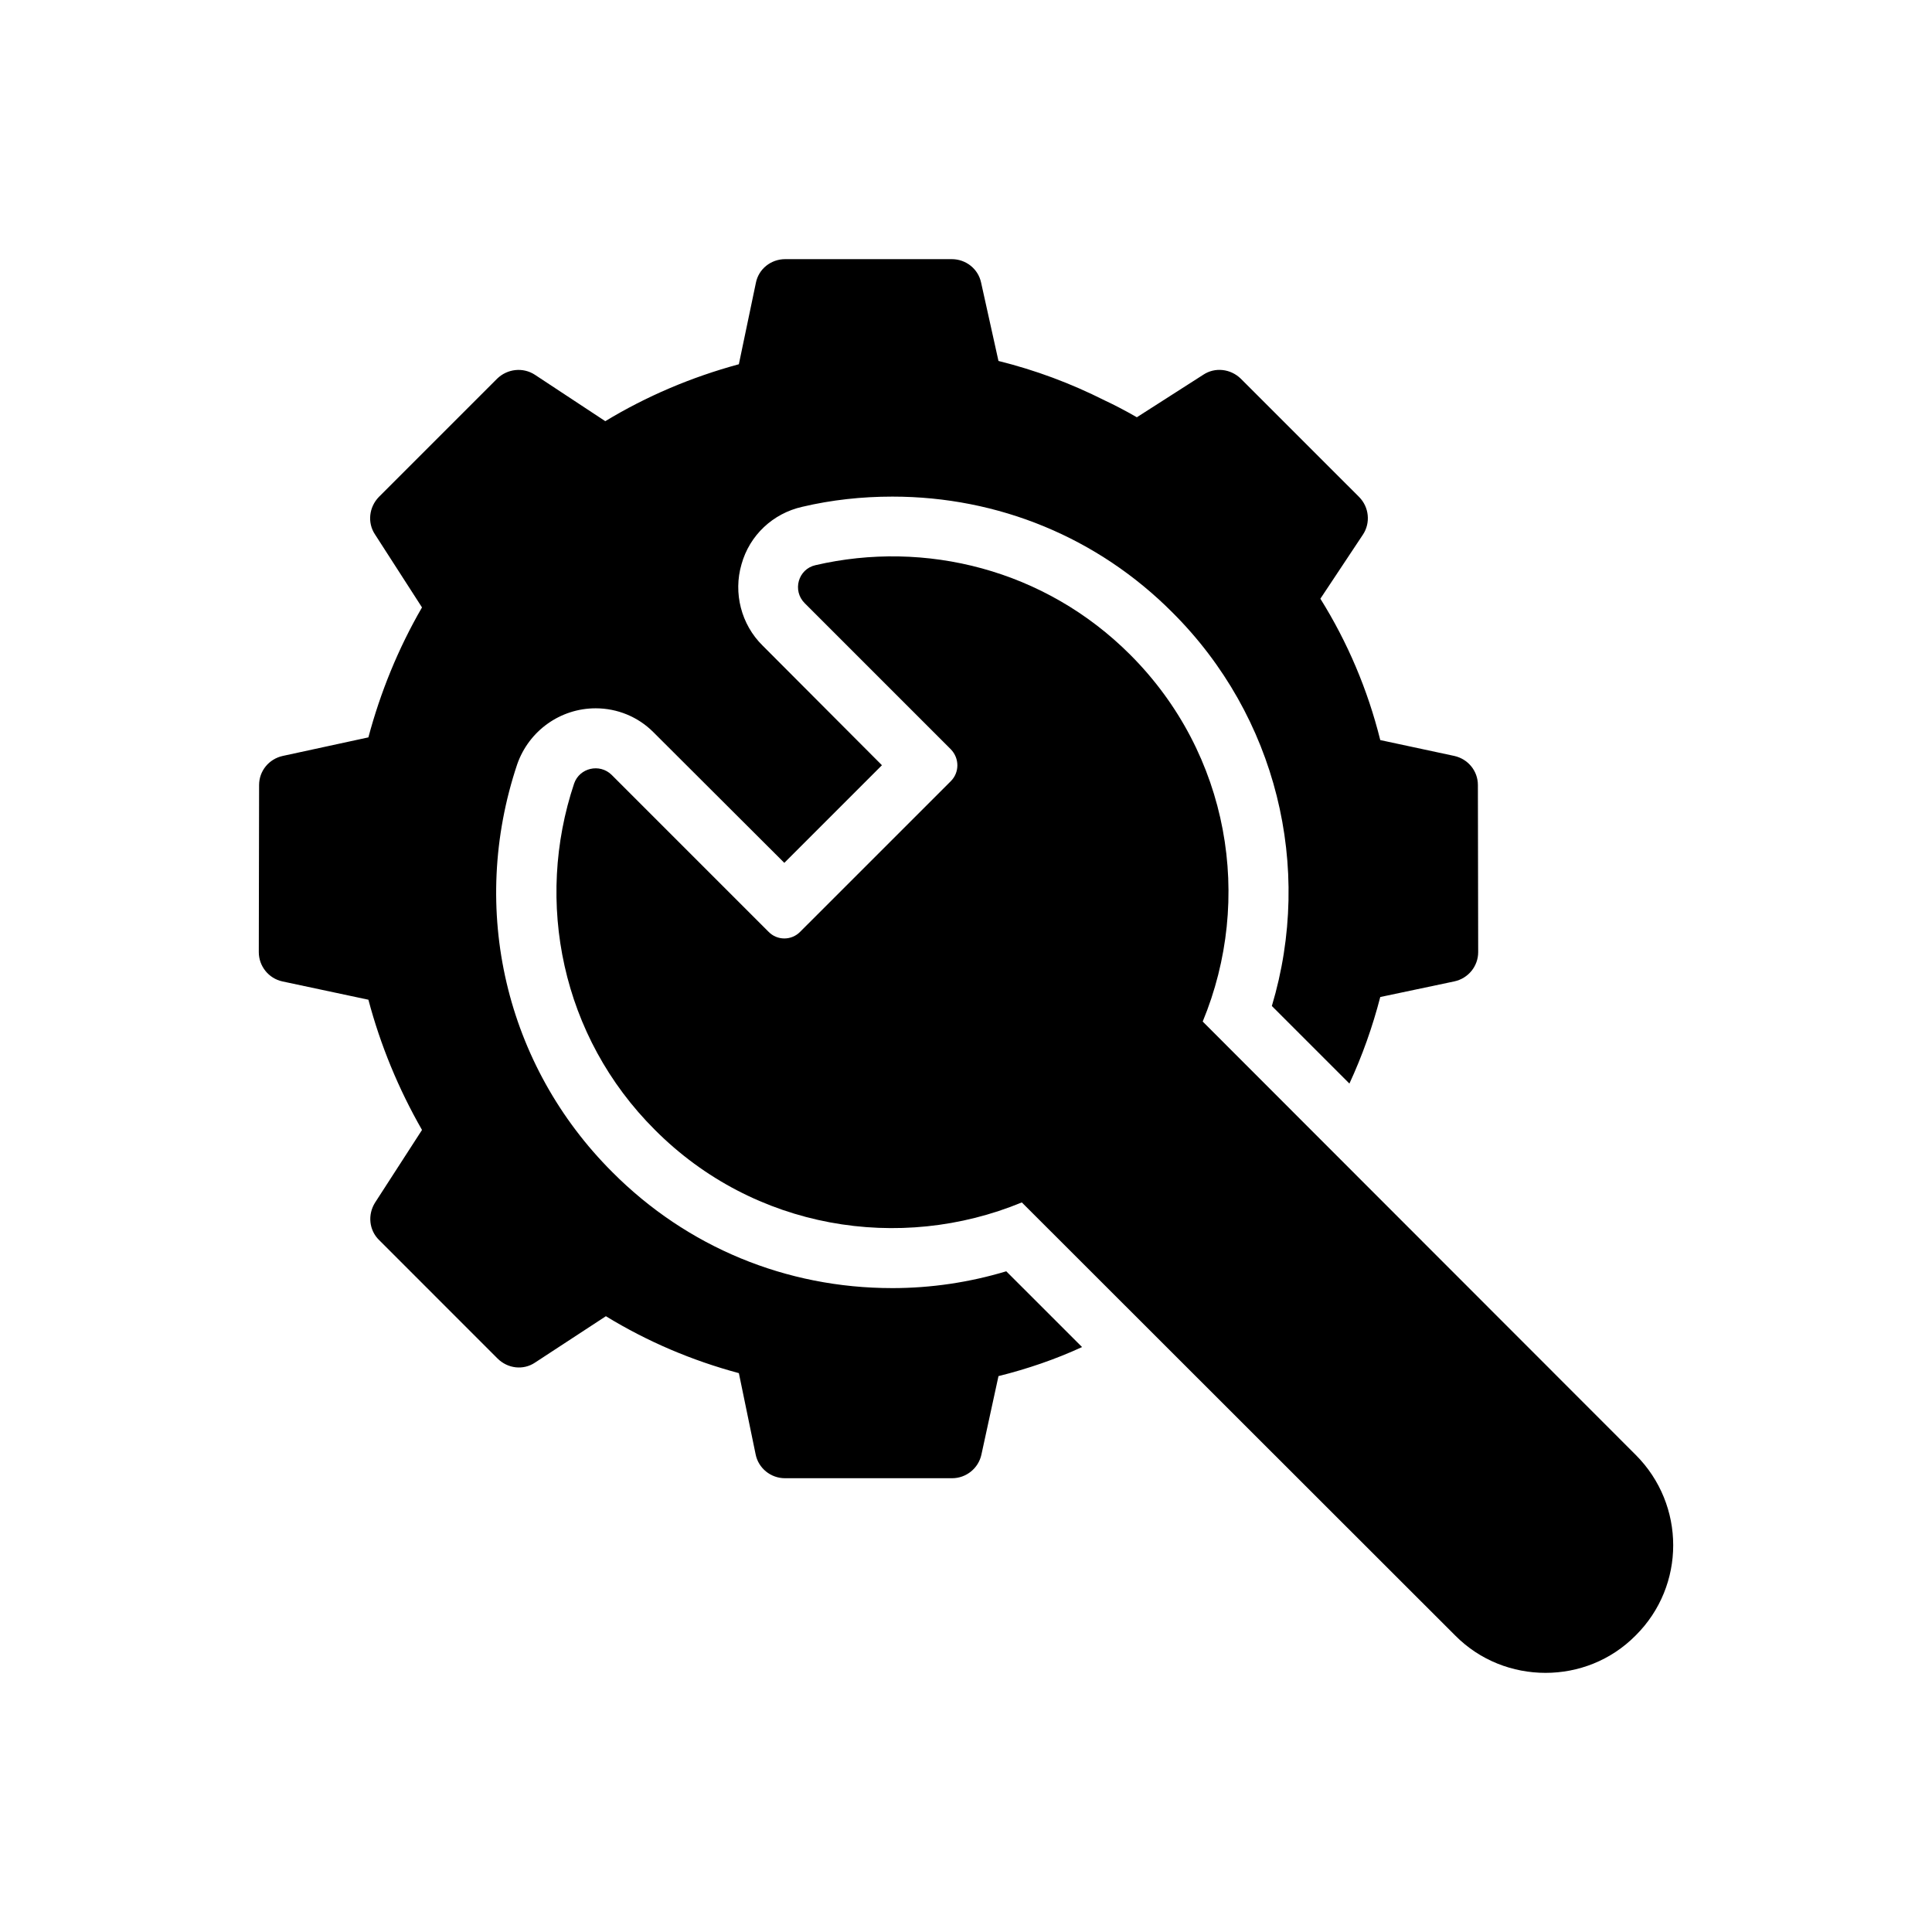
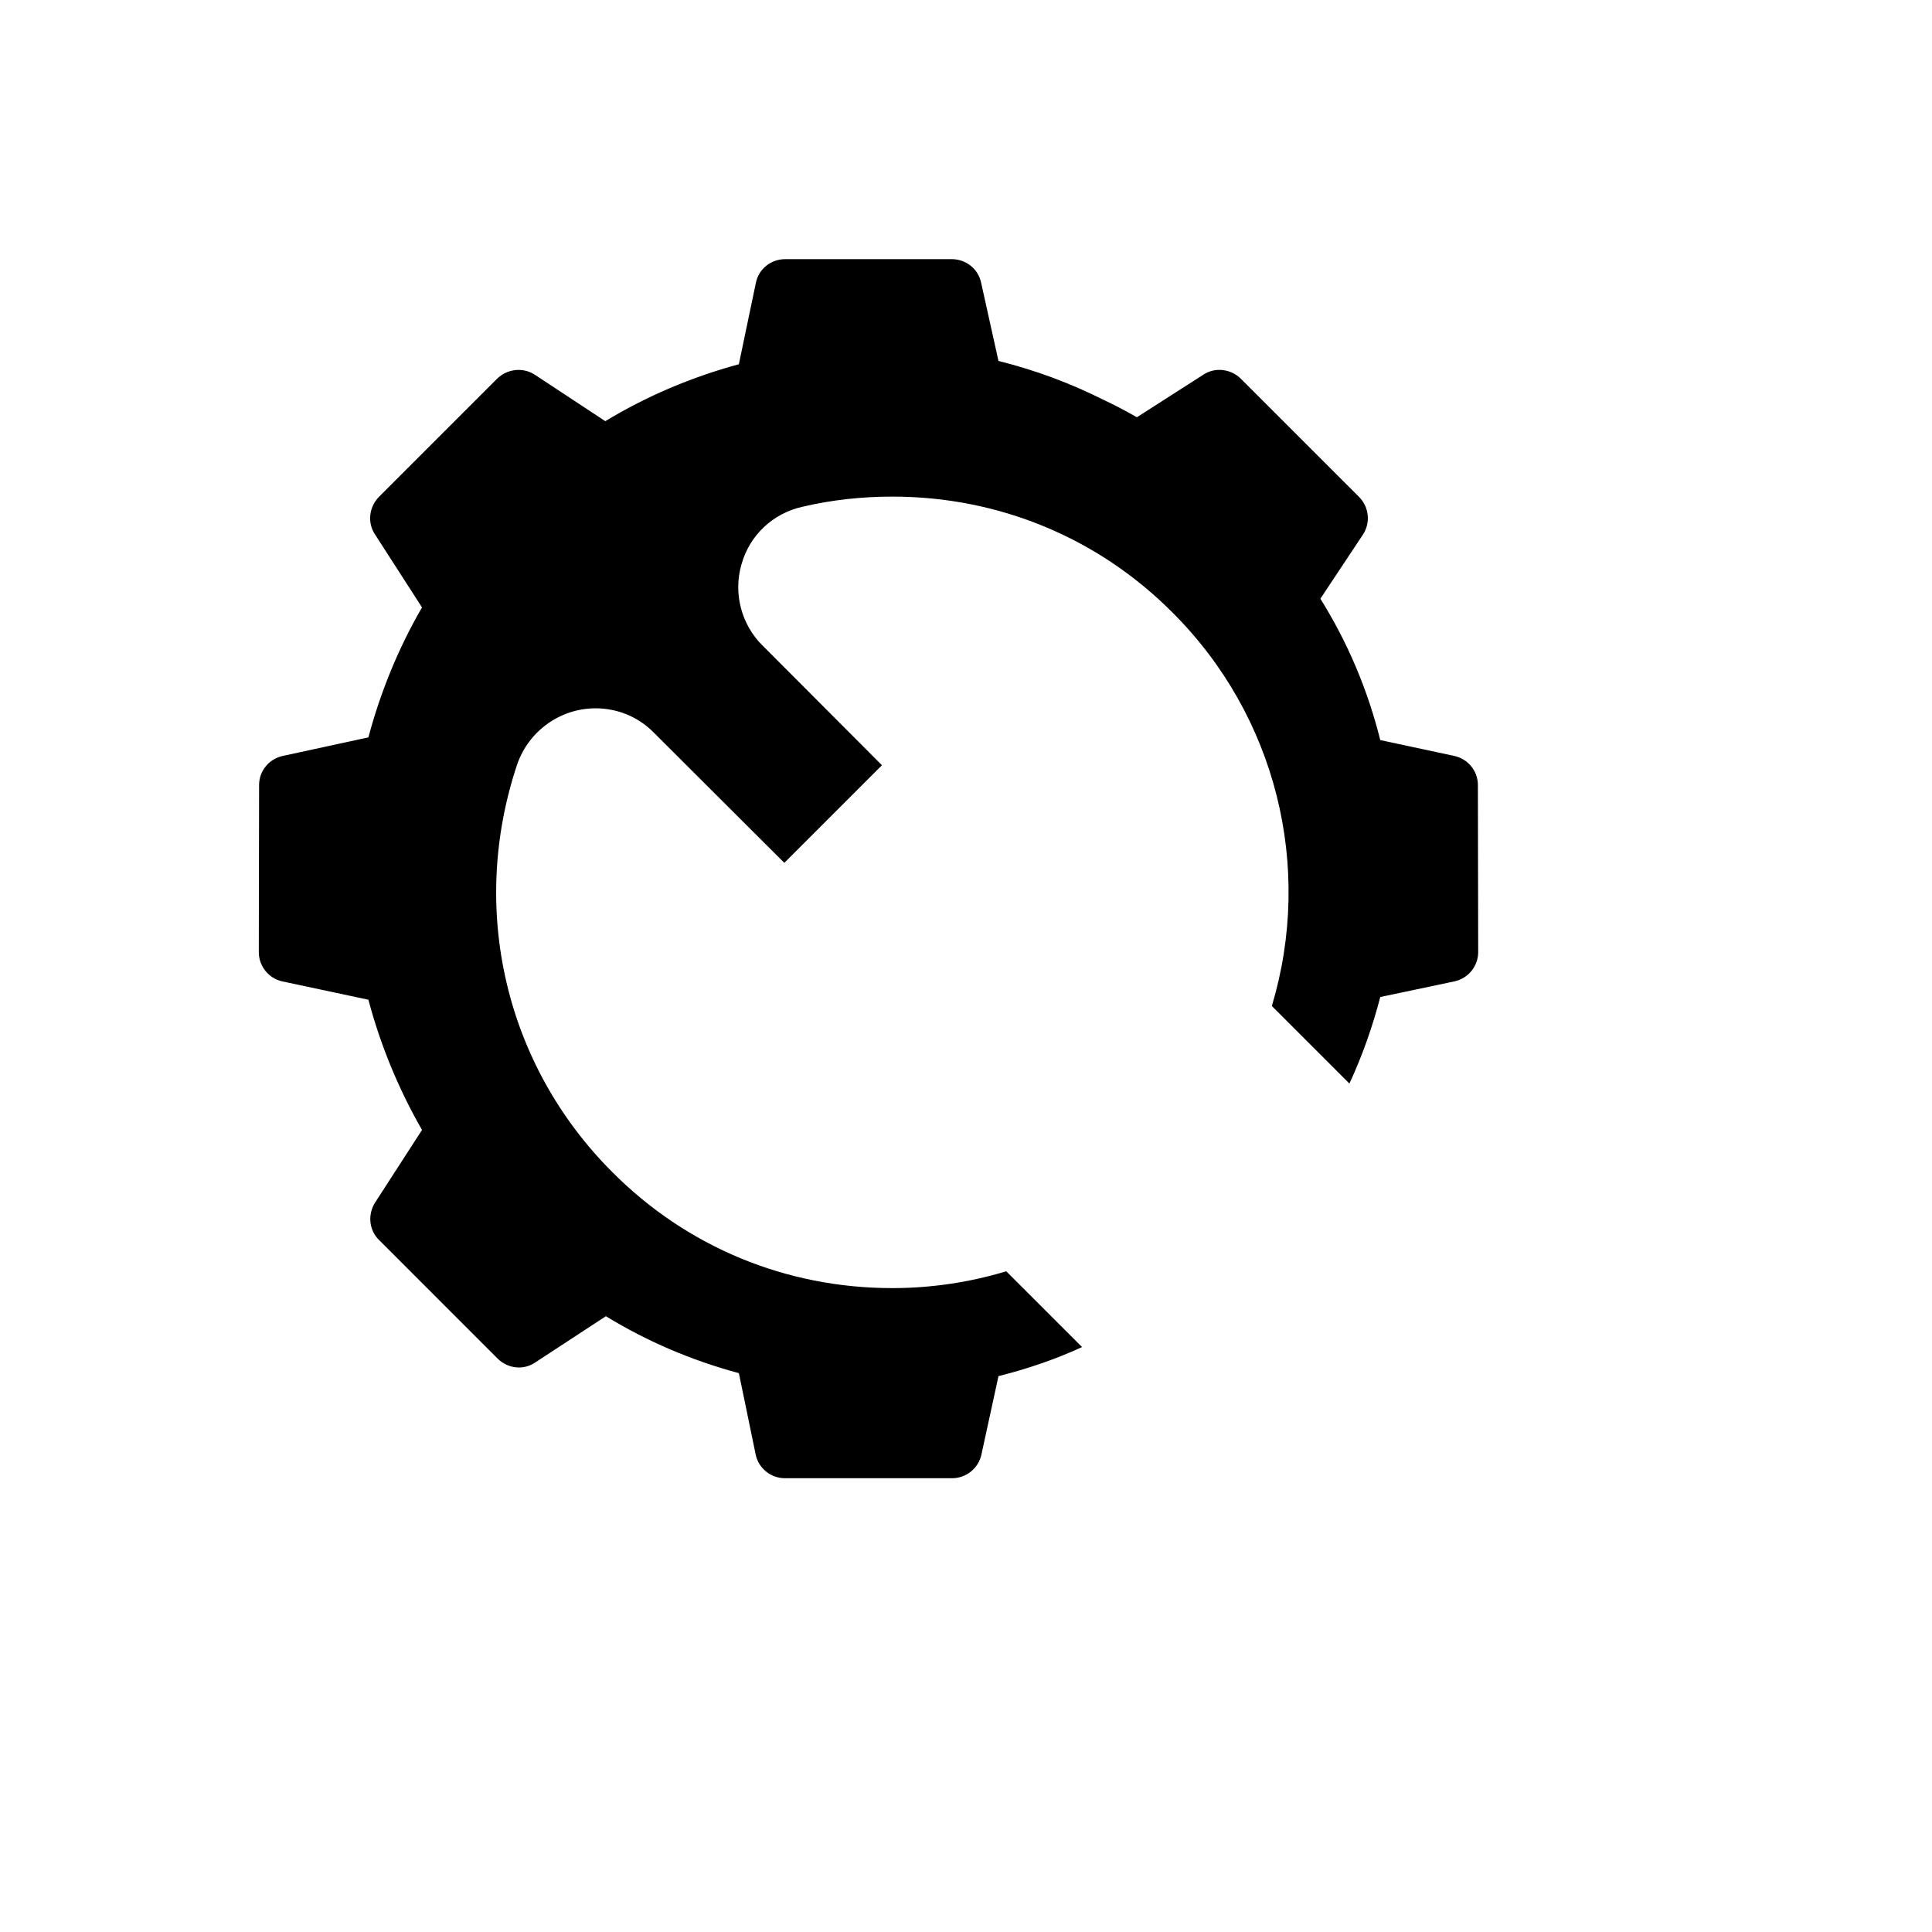
<svg xmlns="http://www.w3.org/2000/svg" fill="#000000" width="800px" height="800px" version="1.1" viewBox="144 144 512 512">
  <g>
    <path d="m380.43 485.36c-28.094 0-54.371-10.871-74.129-30.711-28.324-28.254-38.094-69.688-25.238-108.1 3.102-8.887 11.434-14.84 20.793-14.84 5.715 0 11.188 2.231 15.238 6.269l34.758 34.688 25.871-25.871-31.656-31.742c-5.633-5.555-7.785-13.887-5.562-21.508 2.144-7.707 8.332-13.492 16.117-15.238 7.769-1.832 15.785-2.699 23.879-2.699 28.094 0 54.449 10.863 74.203 30.703 27.547 27.457 37.379 67.457 26.348 104.29l20.555 20.555c3.414-7.379 6.117-15 8.176-22.934l19.602-4.137c3.731-0.785 6.348-4.039 6.348-7.769l-0.078-44.281c0-3.738-2.621-6.906-6.269-7.707l-19.602-4.199c-3.324-13.34-8.641-25.879-15.871-37.465l11.27-16.977c2.062-3.094 1.668-7.301-1.023-10l-31.355-31.348c-2.699-2.617-6.824-3.094-9.922-1.031l-17.609 11.27c-3.184-1.832-5.953-3.262-8.5-4.453-9.125-4.594-18.324-8.016-28.172-10.469l-4.606-20.781c-0.785-3.652-4.039-6.199-7.777-6.199h-44.125c-3.809 0-7.055 2.617-7.777 6.269l-4.516 21.586c-12.617 3.422-24.523 8.492-35.395 15.086l-18.656-12.301c-3.168-2.062-7.301-1.586-10 1.031l-31.348 31.348c-2.617 2.699-3.094 6.816-1.031 9.922l12.461 19.355c-6.34 10.949-11.031 22.539-14.207 34.441l-22.695 4.918c-3.652 0.801-6.269 3.969-6.269 7.707l-0.078 44.281c0 3.731 2.617 6.984 6.269 7.769l22.777 4.848c3.176 11.984 7.938 23.57 14.207 34.512l-12.461 19.285c-1.984 3.184-1.586 7.309 1.121 9.922l31.34 31.348c2.699 2.699 6.824 3.184 9.922 1.117l18.809-12.309c11.039 6.754 22.855 11.754 35.242 15.086l4.438 21.508c0.715 3.644 3.969 6.34 7.785 6.34h44.285c3.723 0 6.984-2.617 7.769-6.269l4.523-20.793c7.617-1.898 15.078-4.438 22.148-7.699l-20.086-20.078c-9.762 2.941-19.93 4.457-30.238 4.457z" />
-     <path d="m462.73 414.72c13.41-32.379 7.133-70.867-19.215-97.215-22.609-22.617-54.352-30.473-83.406-23.727-4.602 1.039-6.191 6.746-2.848 10.078l38.727 38.727c2.301 2.383 2.301 6.117 0 8.422l-39.918 39.91c-2.301 2.379-6.117 2.379-8.41 0l-41.586-41.586c-3.184-3.094-8.492-1.824-9.922 2.301-10.477 31.27-3.422 67.059 21.426 91.82 26.27 26.348 64.914 32.547 97.215 19.203l114.83 114.75c6.586 6.668 15.309 9.922 23.957 9.922s17.309-3.254 23.895-9.922c13.254-13.176 13.254-34.594 0-47.848z" />
  </g>
</svg>